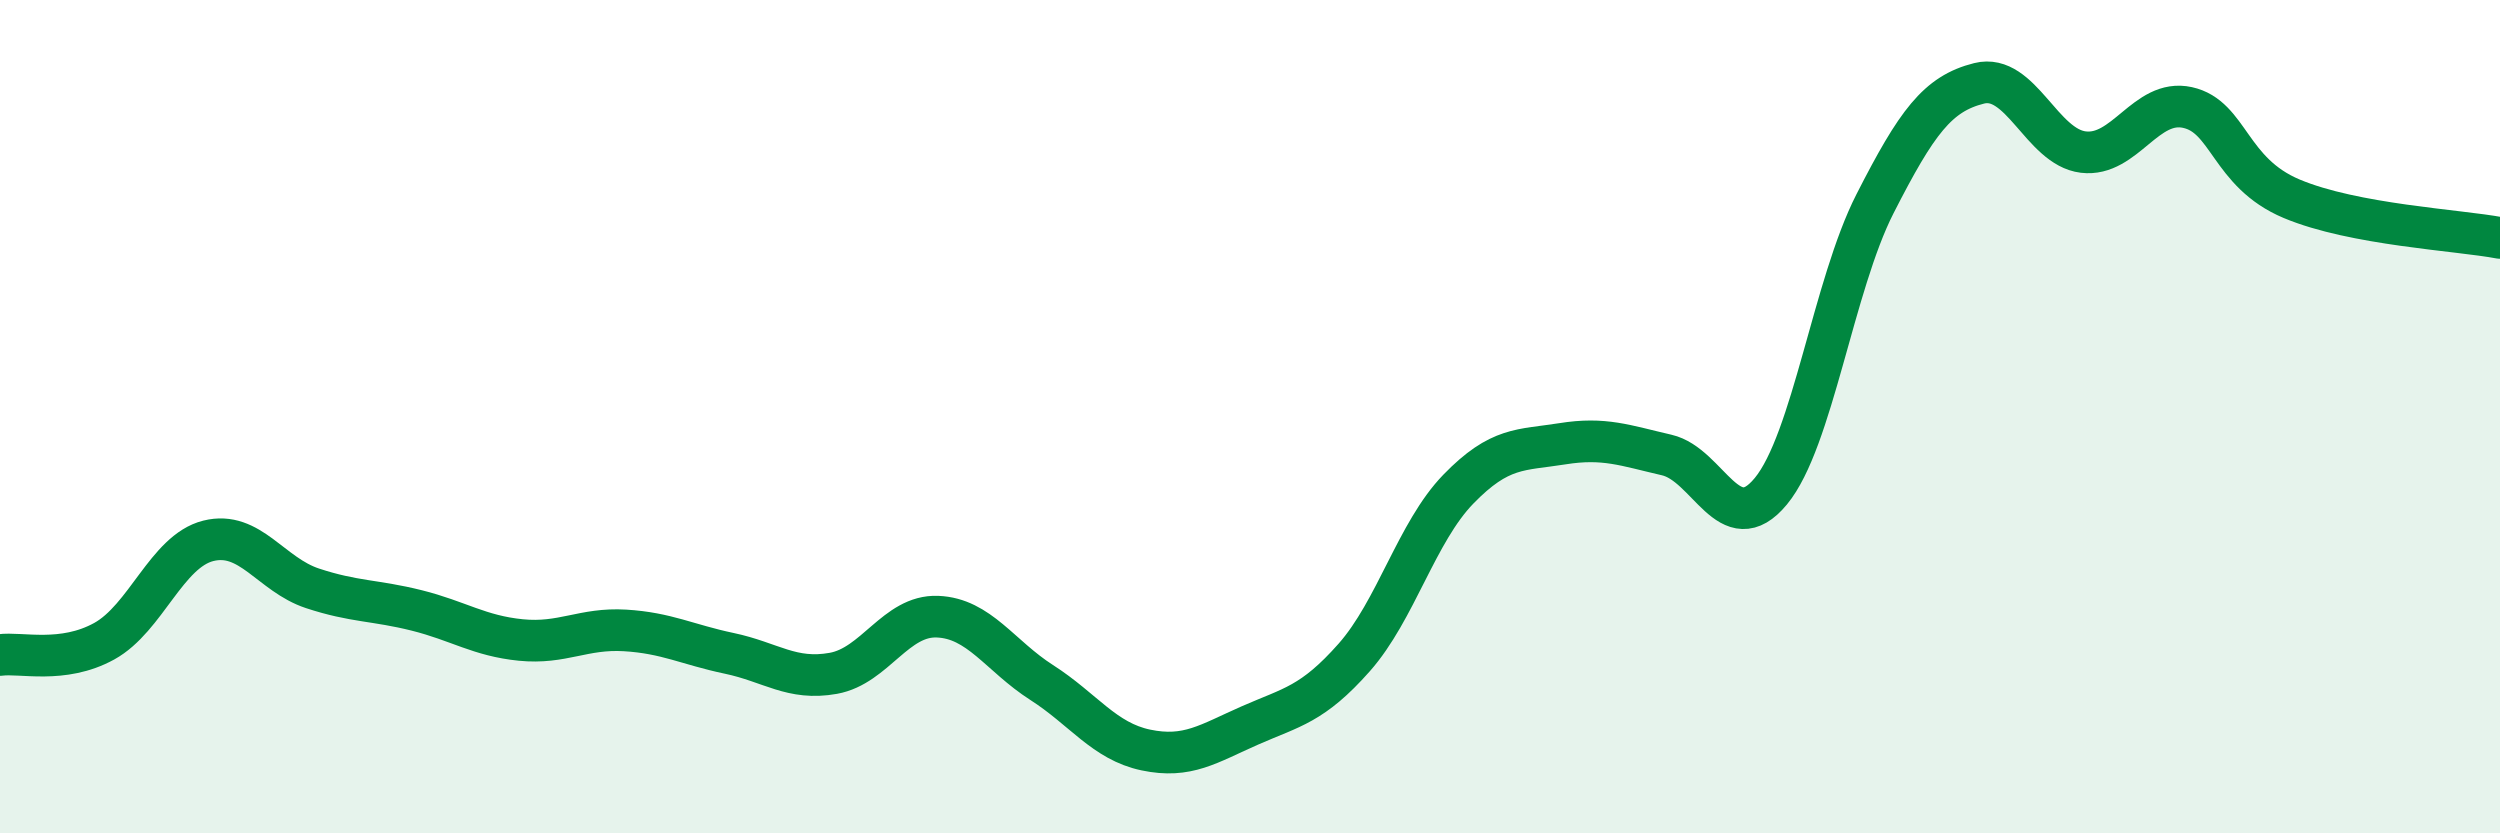
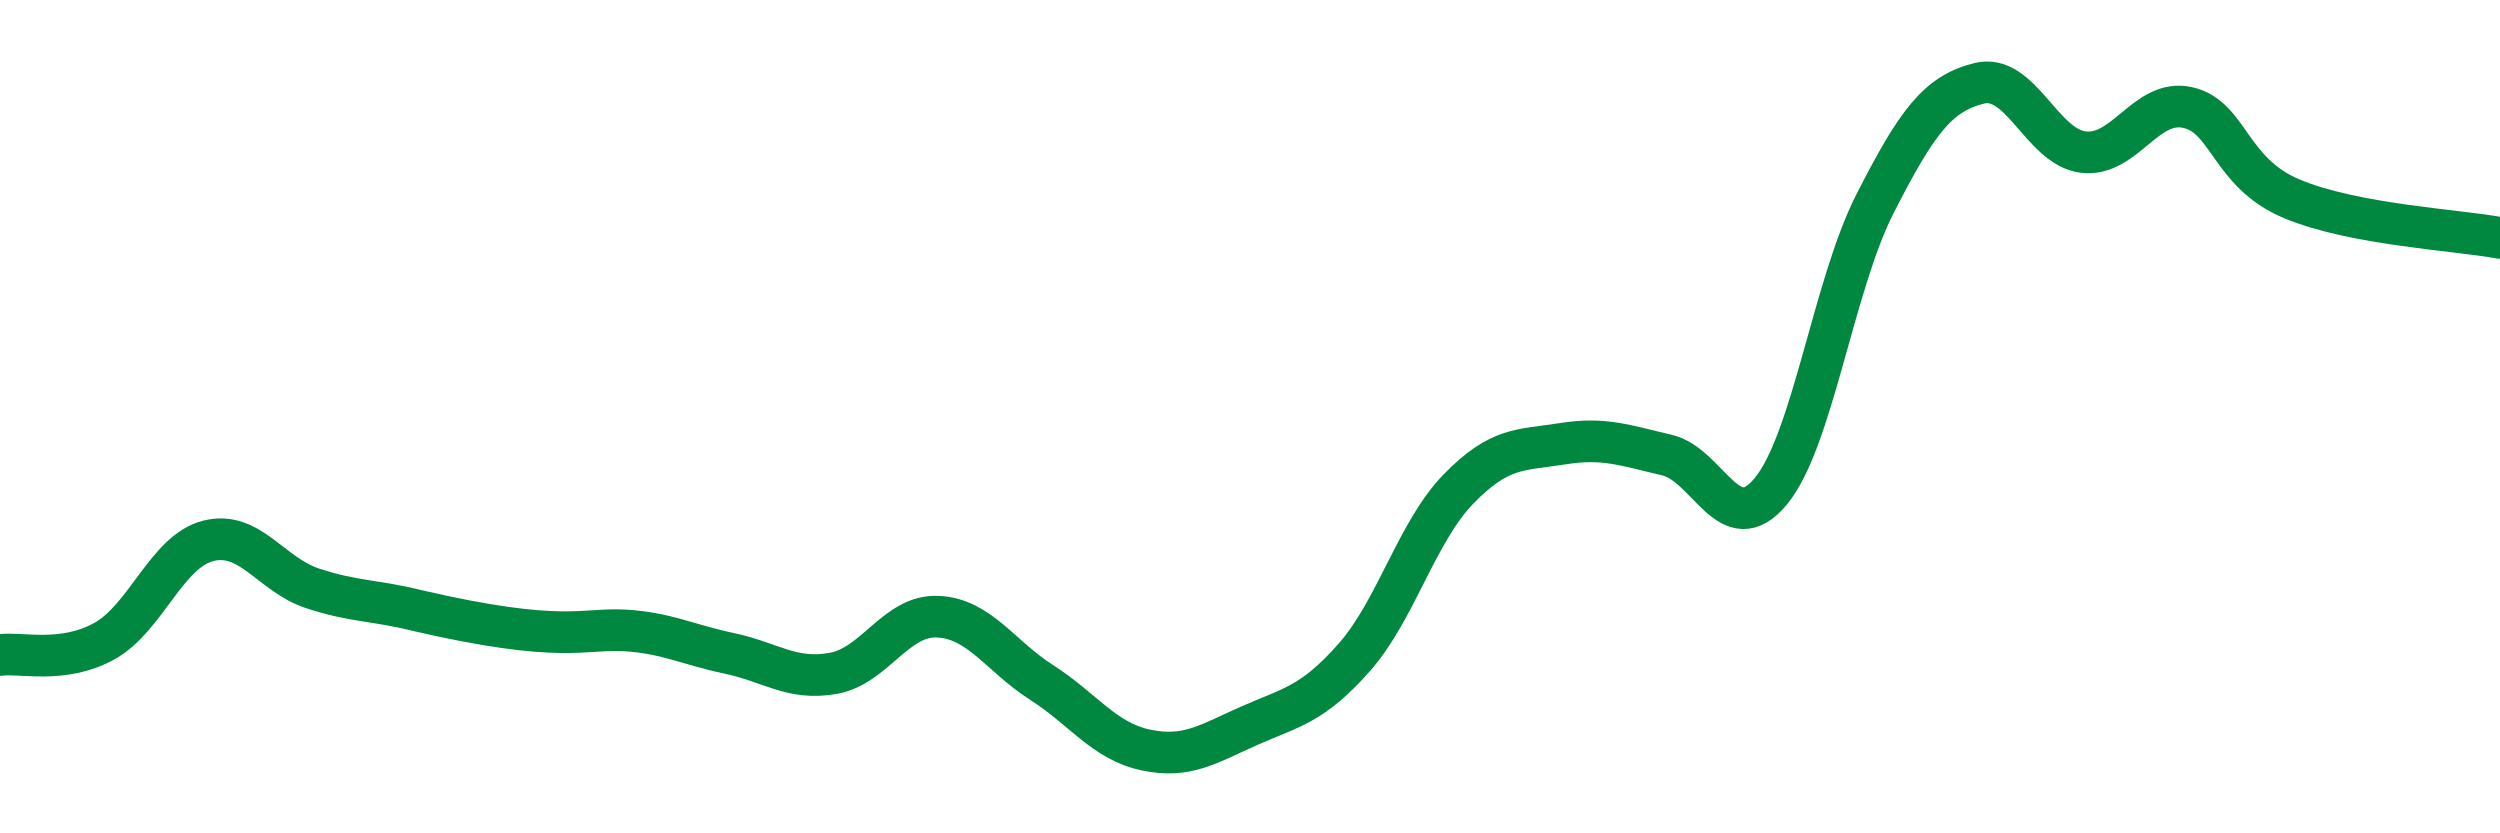
<svg xmlns="http://www.w3.org/2000/svg" width="60" height="20" viewBox="0 0 60 20">
-   <path d="M 0,15.72 C 0.5,15.65 1.5,15.94 2.5,15.39 C 3.5,14.84 4,13.23 5,12.98 C 6,12.73 6.5,13.79 7.5,14.12 C 8.5,14.45 9,14.4 10,14.65 C 11,14.9 11.5,15.26 12.5,15.36 C 13.5,15.46 14,15.07 15,15.13 C 16,15.19 16.5,15.47 17.5,15.68 C 18.5,15.89 19,16.34 20,16.16 C 21,15.98 21.5,14.76 22.5,14.8 C 23.5,14.84 24,15.74 25,16.38 C 26,17.02 26.5,17.79 27.5,18 C 28.5,18.21 29,17.85 30,17.41 C 31,16.97 31.5,16.91 32.5,15.78 C 33.5,14.65 34,12.77 35,11.74 C 36,10.71 36.5,10.81 37.5,10.65 C 38.5,10.49 39,10.69 40,10.92 C 41,11.15 41.5,13 42.5,11.79 C 43.5,10.58 44,6.85 45,4.89 C 46,2.93 46.5,2.25 47.5,2 C 48.5,1.75 49,3.53 50,3.65 C 51,3.77 51.5,2.36 52.5,2.58 C 53.5,2.8 53.5,4.14 55,4.77 C 56.5,5.4 59,5.52 60,5.71L60 20L0 20Z" fill="#008740" opacity="0.1" stroke-linecap="round" stroke-linejoin="round" />
-   <path d="M 0,15.72 C 0.5,15.65 1.5,15.94 2.5,15.39 C 3.5,14.84 4,13.23 5,12.98 C 6,12.73 6.5,13.79 7.5,14.12 C 8.5,14.45 9,14.4 10,14.65 C 11,14.9 11.5,15.26 12.5,15.36 C 13.5,15.46 14,15.07 15,15.13 C 16,15.19 16.5,15.47 17.5,15.68 C 18.5,15.89 19,16.34 20,16.16 C 21,15.98 21.5,14.76 22.5,14.8 C 23.5,14.84 24,15.74 25,16.38 C 26,17.02 26.5,17.79 27.5,18 C 28.5,18.21 29,17.85 30,17.41 C 31,16.97 31.5,16.91 32.5,15.78 C 33.5,14.65 34,12.77 35,11.74 C 36,10.71 36.5,10.81 37.5,10.65 C 38.5,10.49 39,10.69 40,10.92 C 41,11.15 41.5,13 42.5,11.79 C 43.5,10.58 44,6.85 45,4.89 C 46,2.93 46.5,2.25 47.5,2 C 48.5,1.75 49,3.53 50,3.65 C 51,3.77 51.5,2.36 52.5,2.58 C 53.5,2.8 53.5,4.14 55,4.77 C 56.5,5.4 59,5.52 60,5.71" stroke="#008740" stroke-width="1" fill="none" stroke-linecap="round" stroke-linejoin="round" />
+   <path d="M 0,15.72 C 0.5,15.65 1.5,15.94 2.5,15.39 C 3.5,14.84 4,13.23 5,12.98 C 6,12.73 6.5,13.79 7.5,14.12 C 8.5,14.45 9,14.4 10,14.65 C 13.5,15.46 14,15.07 15,15.13 C 16,15.19 16.5,15.47 17.5,15.68 C 18.5,15.89 19,16.34 20,16.16 C 21,15.98 21.5,14.76 22.5,14.8 C 23.5,14.84 24,15.74 25,16.38 C 26,17.02 26.5,17.79 27.5,18 C 28.5,18.21 29,17.85 30,17.41 C 31,16.97 31.5,16.91 32.5,15.78 C 33.5,14.65 34,12.77 35,11.74 C 36,10.71 36.5,10.81 37.5,10.65 C 38.5,10.49 39,10.69 40,10.92 C 41,11.15 41.5,13 42.5,11.79 C 43.5,10.58 44,6.85 45,4.89 C 46,2.93 46.5,2.25 47.5,2 C 48.5,1.75 49,3.53 50,3.65 C 51,3.77 51.5,2.36 52.5,2.58 C 53.5,2.8 53.5,4.14 55,4.77 C 56.5,5.4 59,5.52 60,5.71" stroke="#008740" stroke-width="1" fill="none" stroke-linecap="round" stroke-linejoin="round" />
</svg>